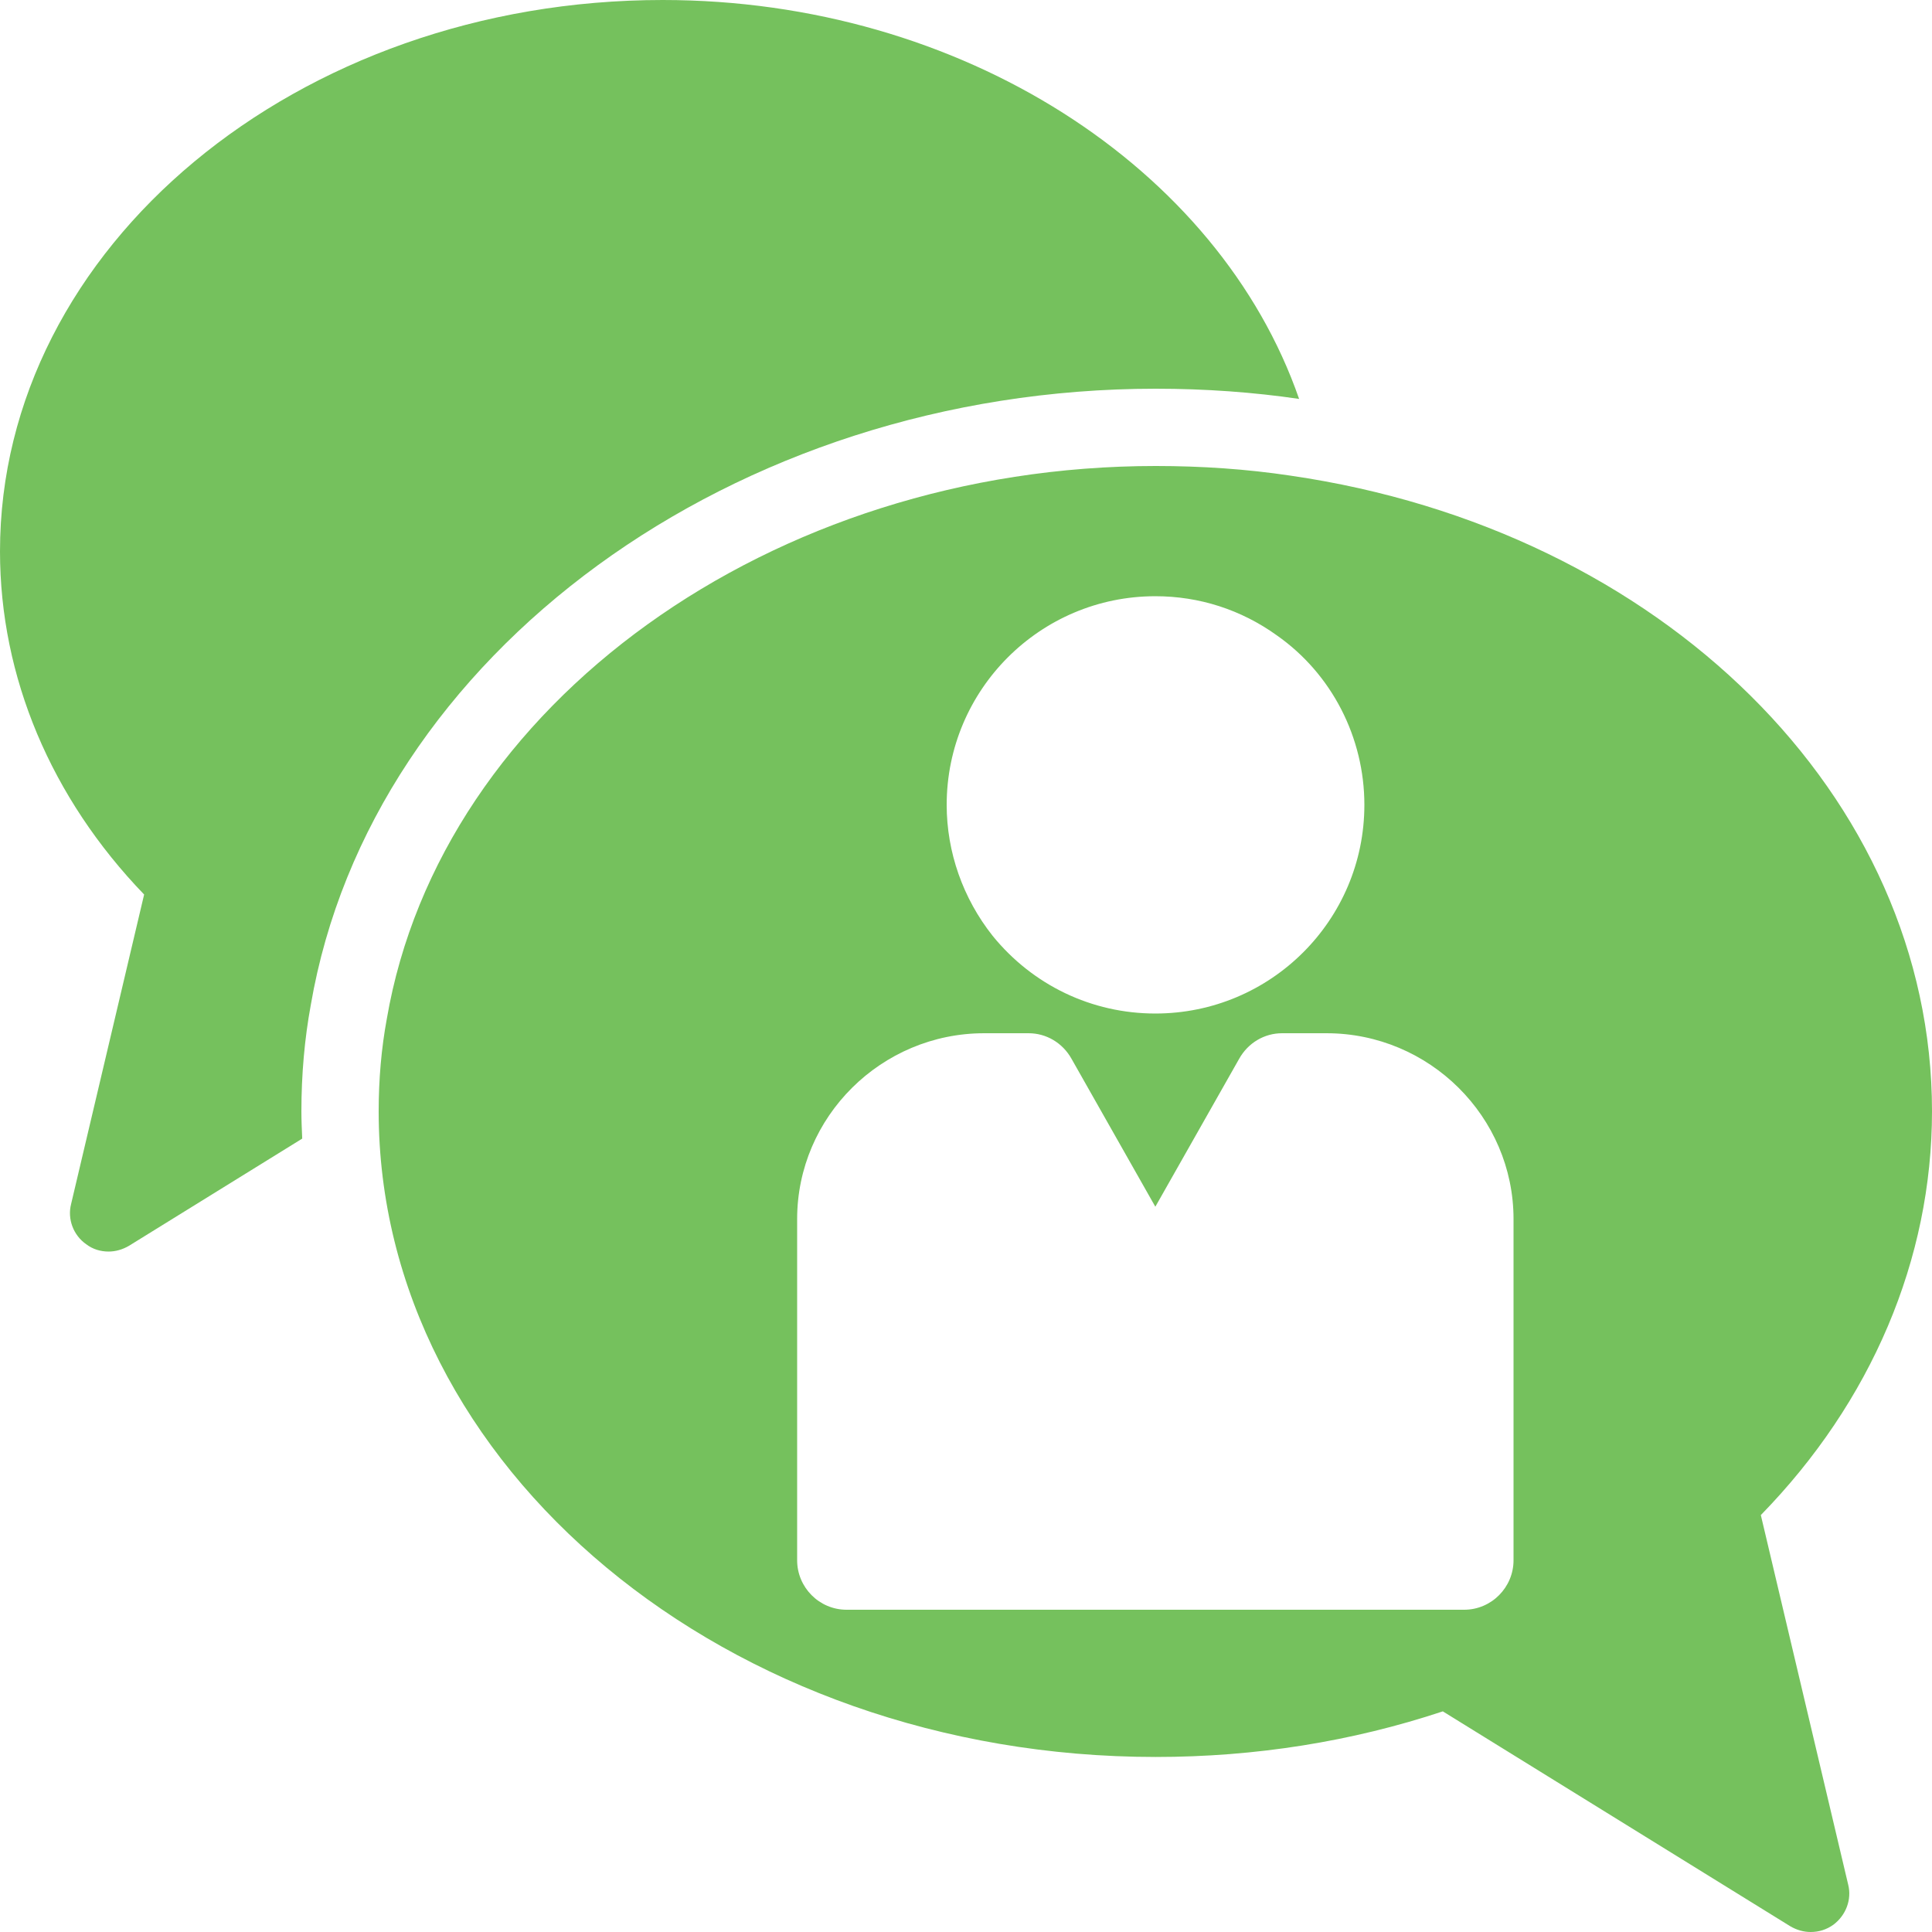
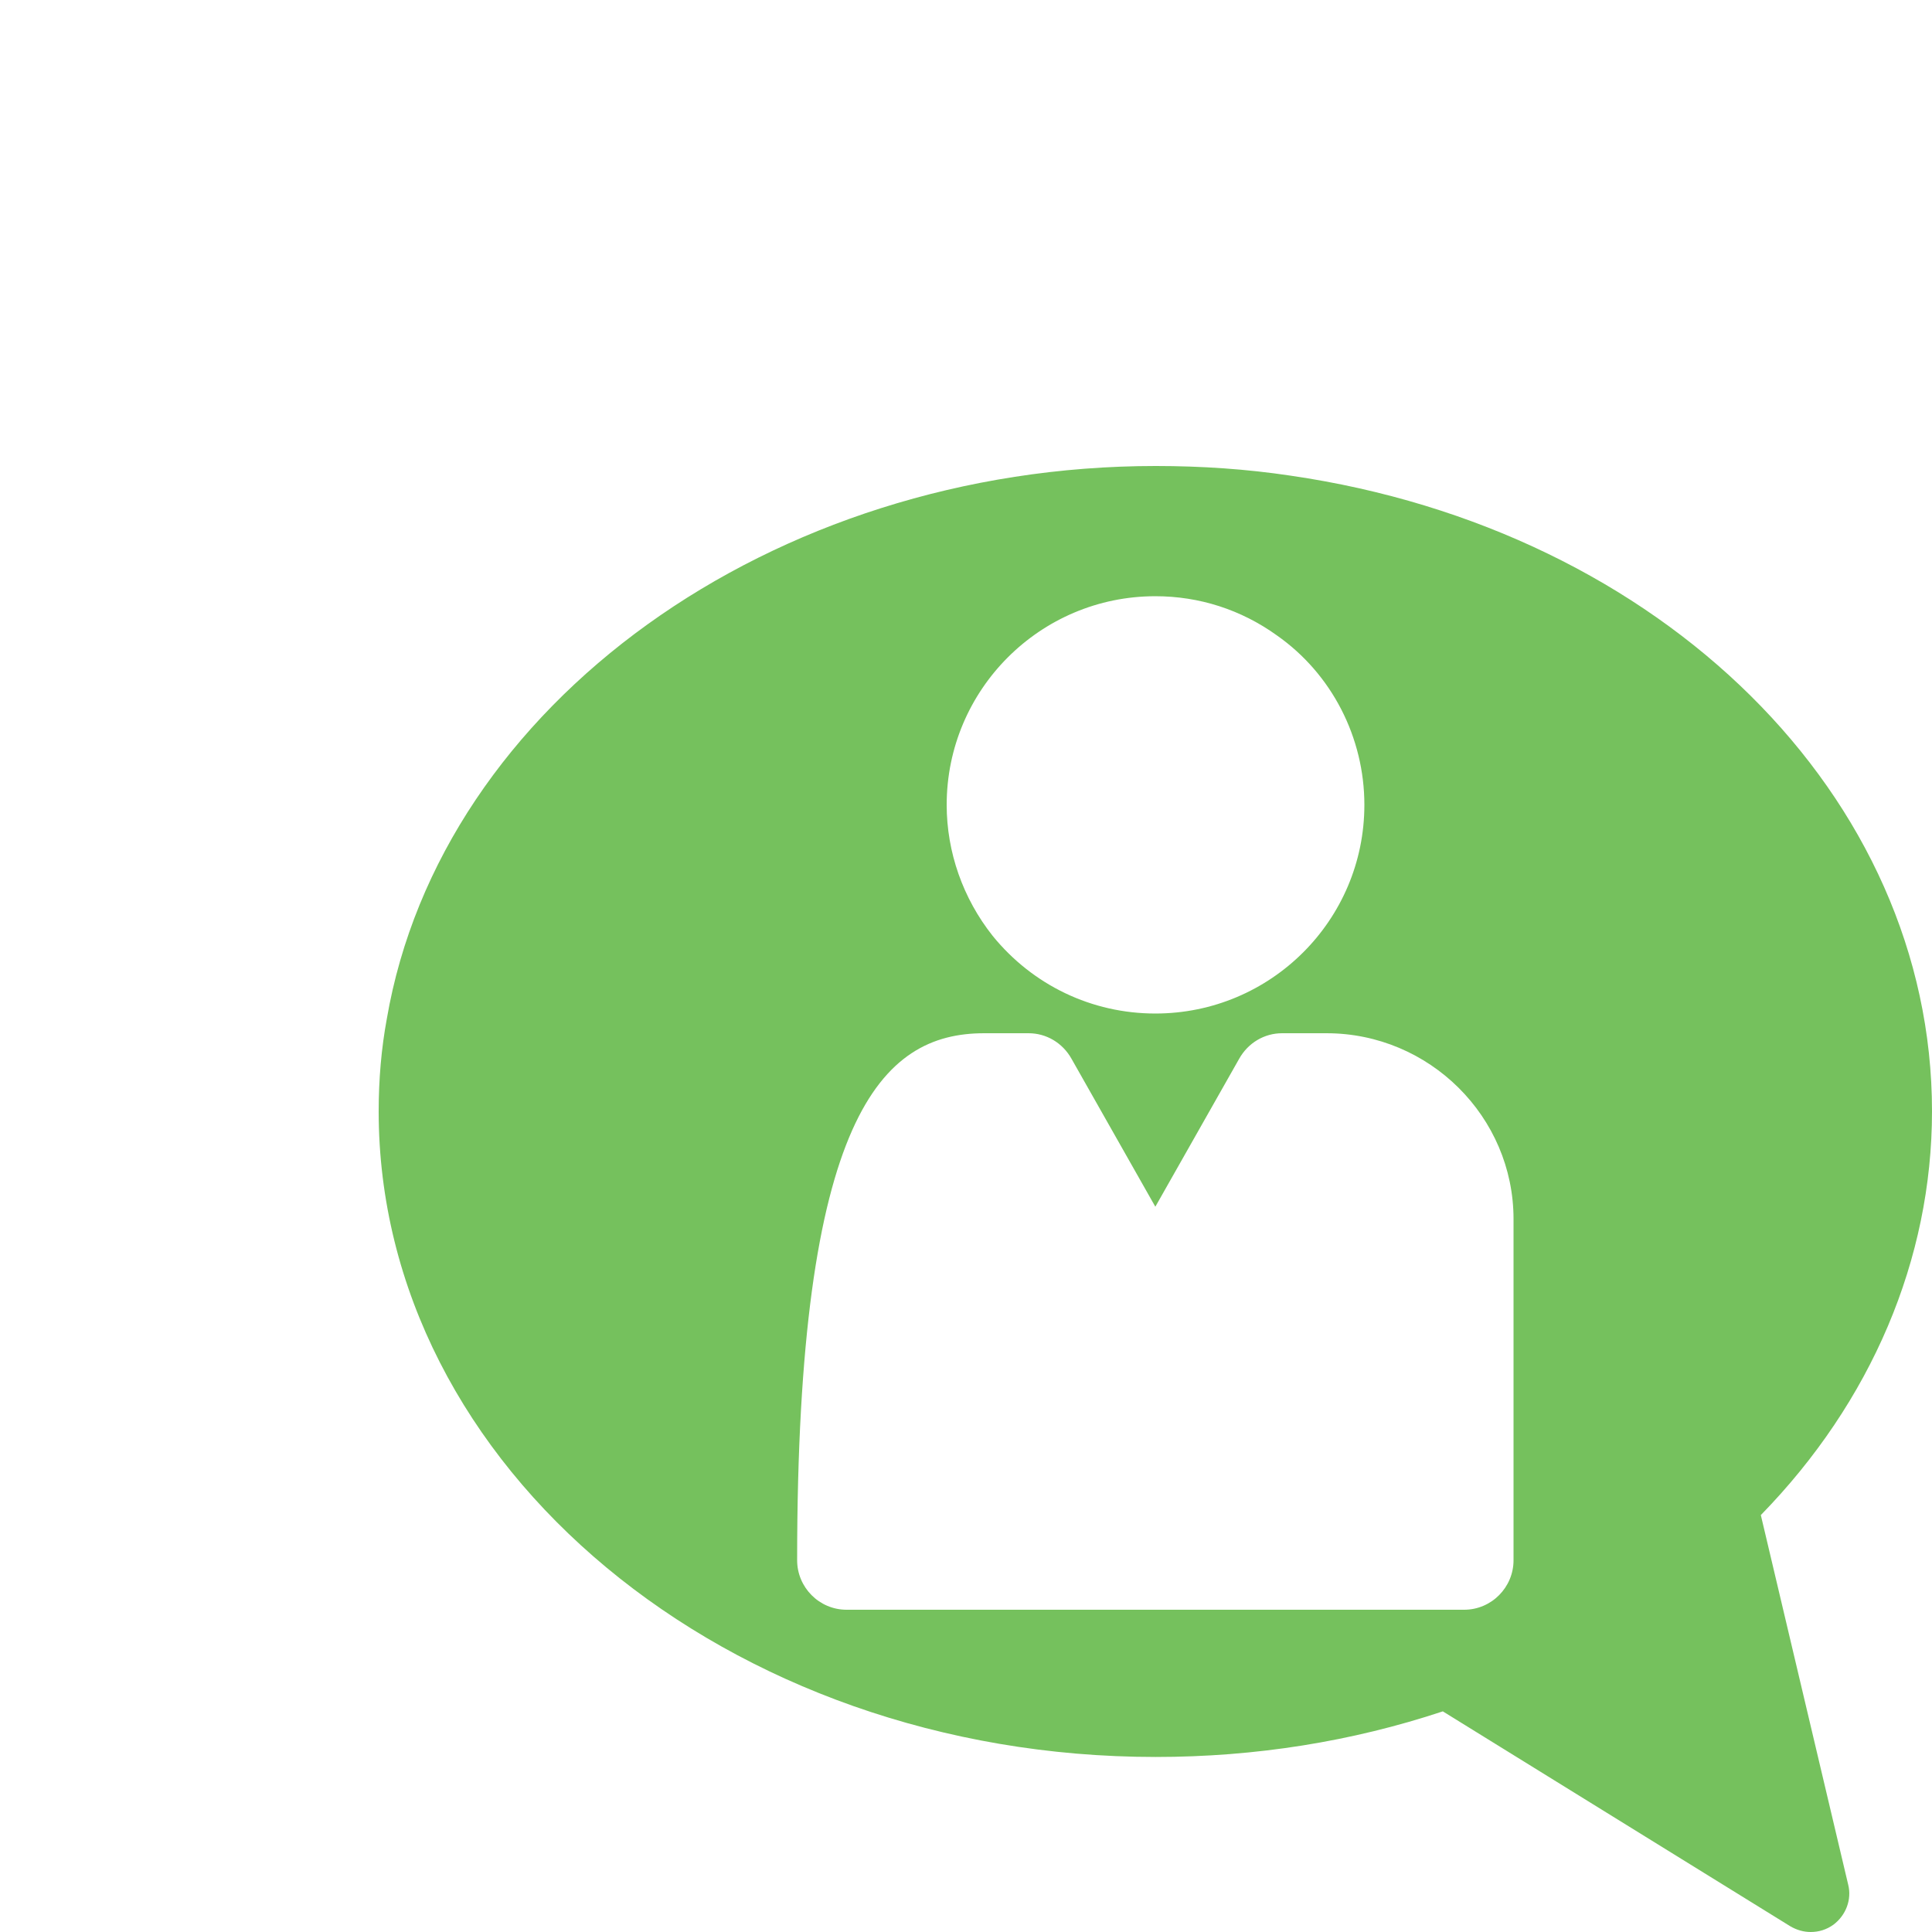
<svg xmlns="http://www.w3.org/2000/svg" width="232" height="232" viewBox="0 0 232 232" fill="none">
-   <path d="M138.783 46.678C144.741 46.678 150.526 47.099 156 47.903C146.379 20.181 115.484 0 79.576 0C35.682 0 0 29.696 0 66.213C0 81.293 6.125 95.816 17.307 107.416L8.538 144.583C8.074 146.392 8.816 148.341 10.347 149.408C11.136 150.011 12.064 150.29 13.038 150.29C13.873 150.29 14.709 150.057 15.498 149.594L36.291 136.728C36.243 135.637 36.193 134.547 36.193 133.447C36.193 129.034 36.573 124.733 37.321 120.678C44.557 78.537 88.184 46.678 138.783 46.678Z" fill="#75C15D" />
-   <path d="M211.445 181.935C224.715 168.339 232 151.217 232 133.446C232 95.677 199.613 63.615 154.976 57.118C149.733 56.33 144.304 55.958 138.783 55.958C92.661 55.958 52.943 84.541 46.447 122.357C45.797 125.883 45.472 129.595 45.472 133.446C45.472 176.181 87.325 210.981 138.783 210.981C150.754 210.981 162.354 209.125 173.258 205.505L214.971 231.304C215.76 231.768 216.595 232 217.43 232C218.405 232 219.333 231.722 220.168 231.118C221.653 230.005 222.395 228.103 221.931 226.293L211.445 181.935ZM138.736 71.596C144.026 71.596 149.037 73.219 153.306 76.282C159.941 80.922 163.838 88.578 163.838 96.651C163.838 110.478 152.61 121.707 138.736 121.707C131.126 121.707 124.027 118.32 119.202 112.381C115.629 107.88 113.68 102.312 113.68 96.651C113.68 82.824 124.909 71.596 138.736 71.596ZM181.749 187.363C181.749 190.611 179.104 193.303 175.81 193.303H101.663C98.368 193.303 95.723 190.611 95.723 187.363V146.392C95.723 134.096 105.838 124.074 118.181 124.074H123.517C125.651 124.074 127.6 125.234 128.667 127.136L138.736 144.907L148.805 127.136C149.872 125.234 151.821 124.074 153.955 124.074H159.291C171.634 124.074 181.749 134.096 181.749 146.392V187.363Z" fill="#75C15D" />
+   <path d="M211.445 181.935C224.715 168.339 232 151.217 232 133.446C232 95.677 199.613 63.615 154.976 57.118C149.733 56.33 144.304 55.958 138.783 55.958C92.661 55.958 52.943 84.541 46.447 122.357C45.797 125.883 45.472 129.595 45.472 133.446C45.472 176.181 87.325 210.981 138.783 210.981C150.754 210.981 162.354 209.125 173.258 205.505L214.971 231.304C215.76 231.768 216.595 232 217.43 232C218.405 232 219.333 231.722 220.168 231.118C221.653 230.005 222.395 228.103 221.931 226.293L211.445 181.935ZM138.736 71.596C144.026 71.596 149.037 73.219 153.306 76.282C159.941 80.922 163.838 88.578 163.838 96.651C163.838 110.478 152.61 121.707 138.736 121.707C131.126 121.707 124.027 118.32 119.202 112.381C115.629 107.88 113.68 102.312 113.68 96.651C113.68 82.824 124.909 71.596 138.736 71.596ZM181.749 187.363C181.749 190.611 179.104 193.303 175.81 193.303H101.663C98.368 193.303 95.723 190.611 95.723 187.363C95.723 134.096 105.838 124.074 118.181 124.074H123.517C125.651 124.074 127.6 125.234 128.667 127.136L138.736 144.907L148.805 127.136C149.872 125.234 151.821 124.074 153.955 124.074H159.291C171.634 124.074 181.749 134.096 181.749 146.392V187.363Z" fill="#75C15D" />
</svg>